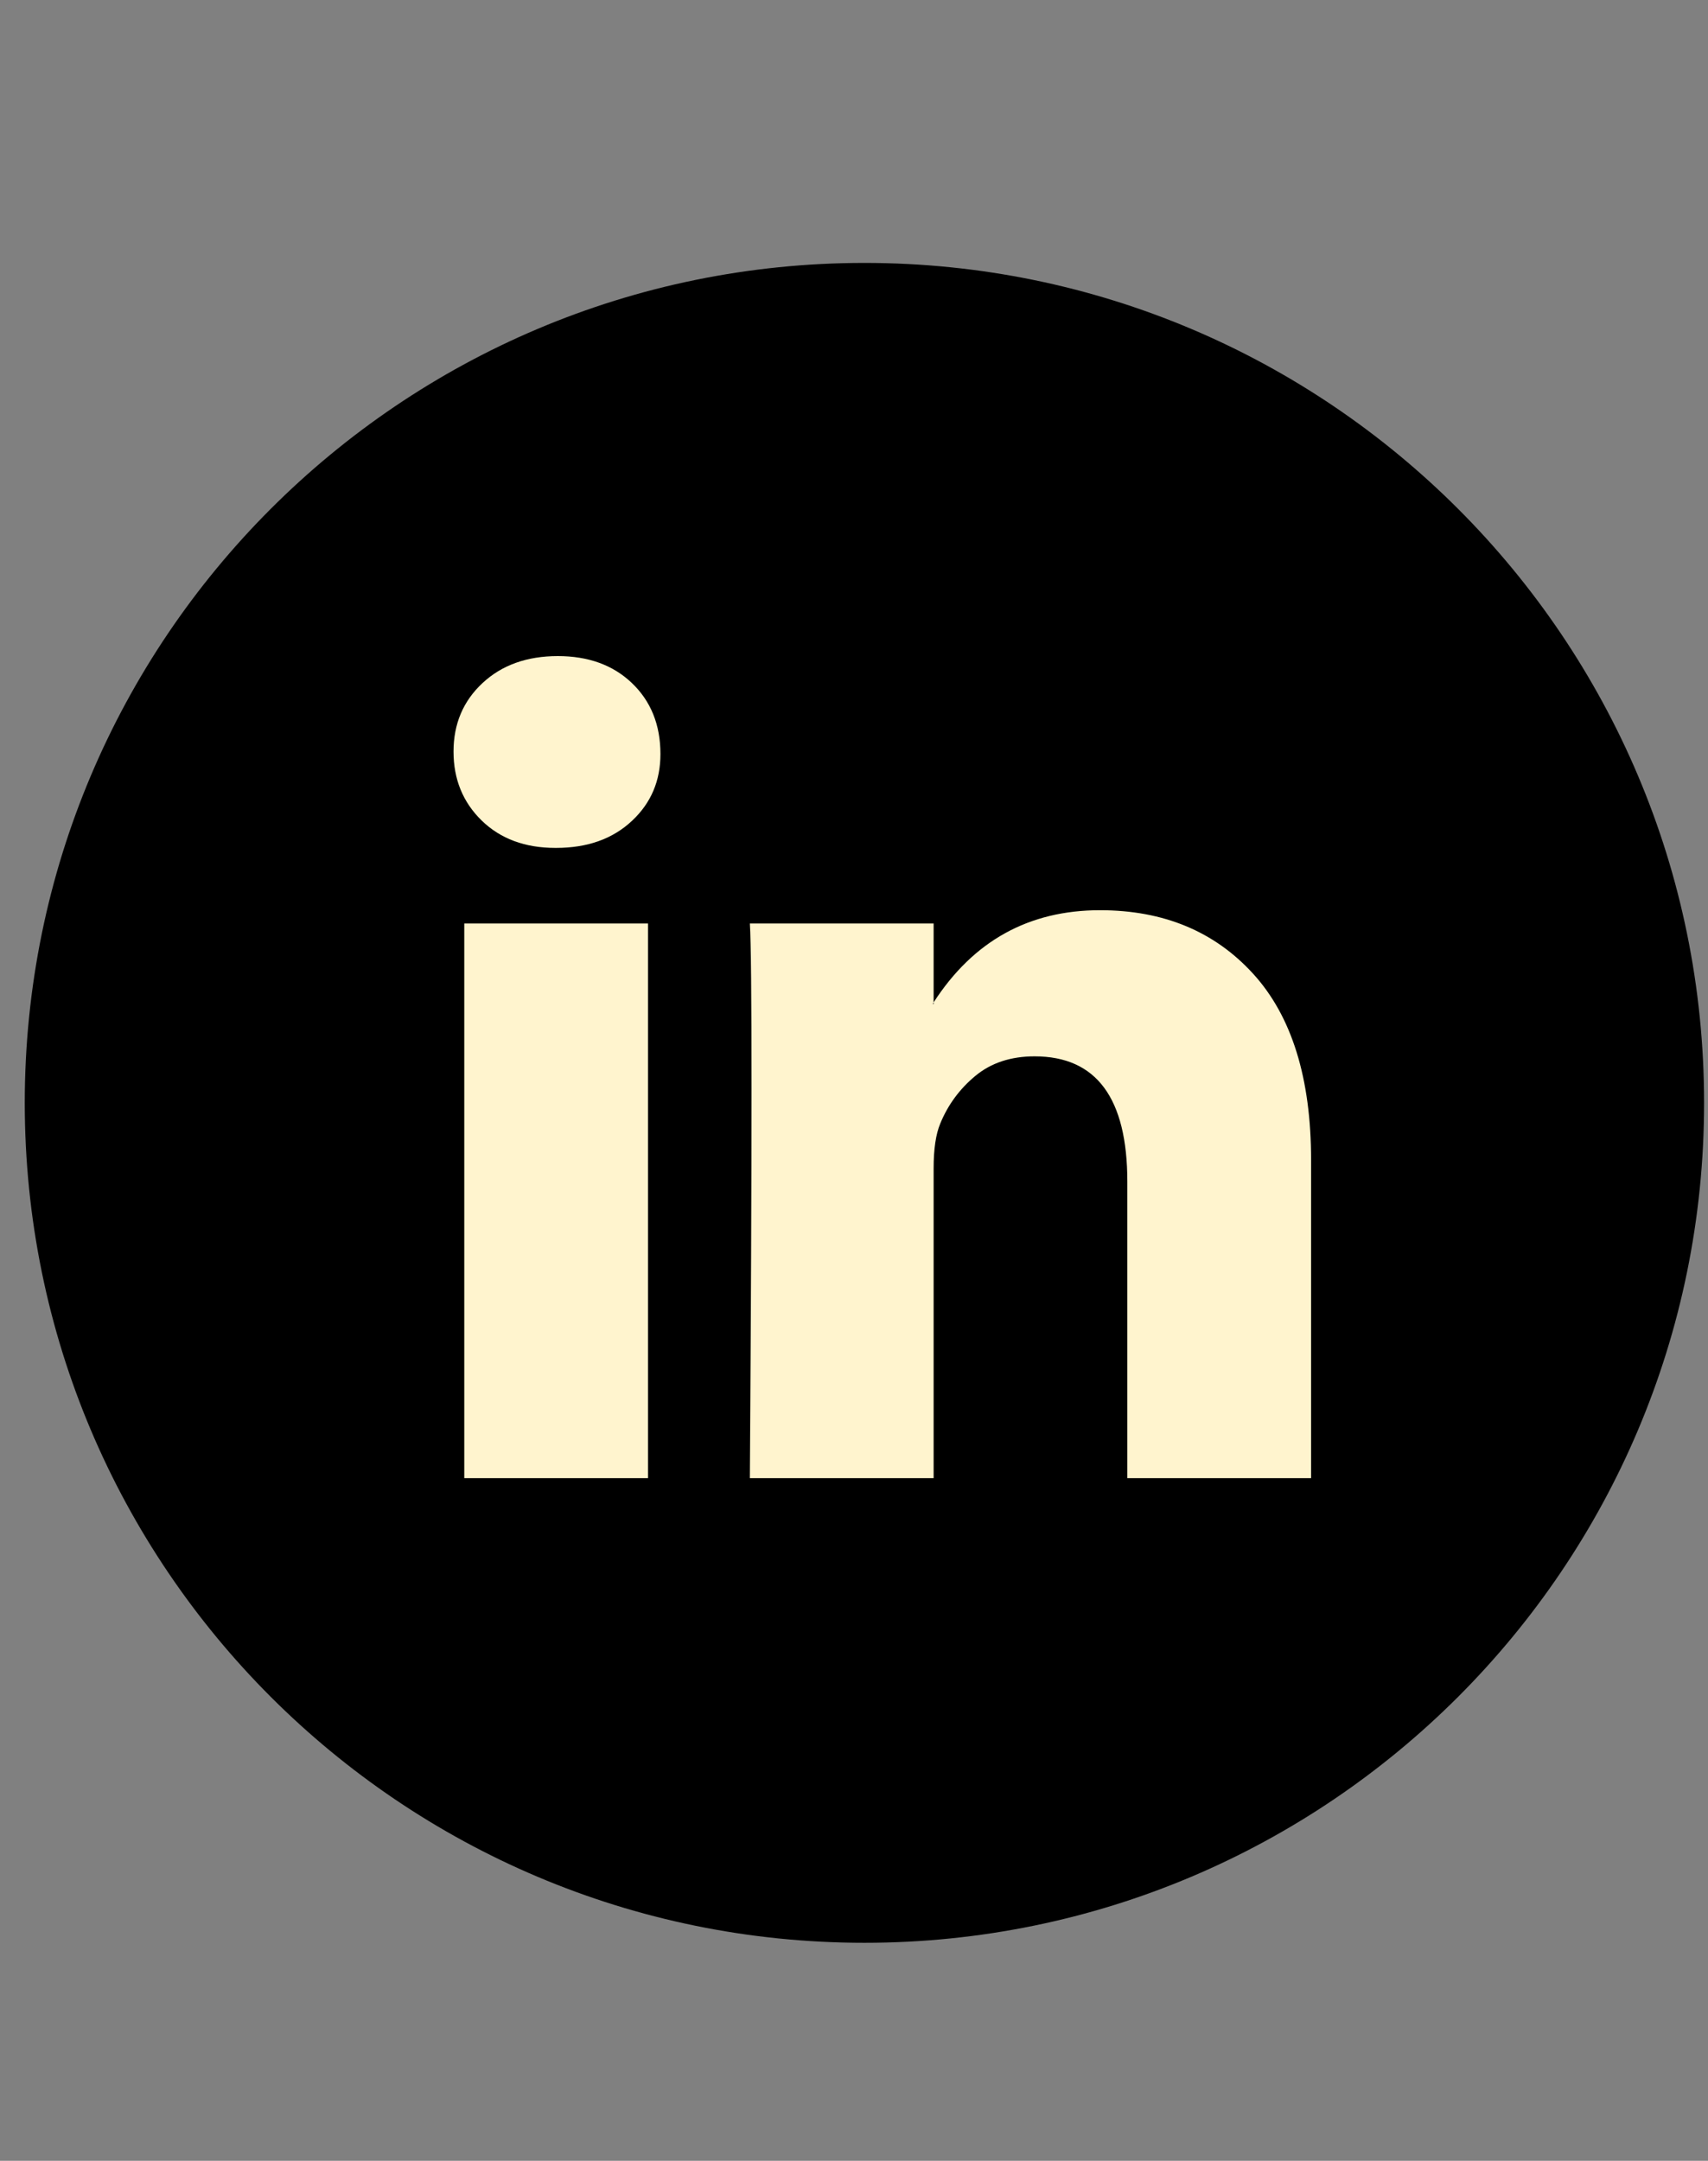
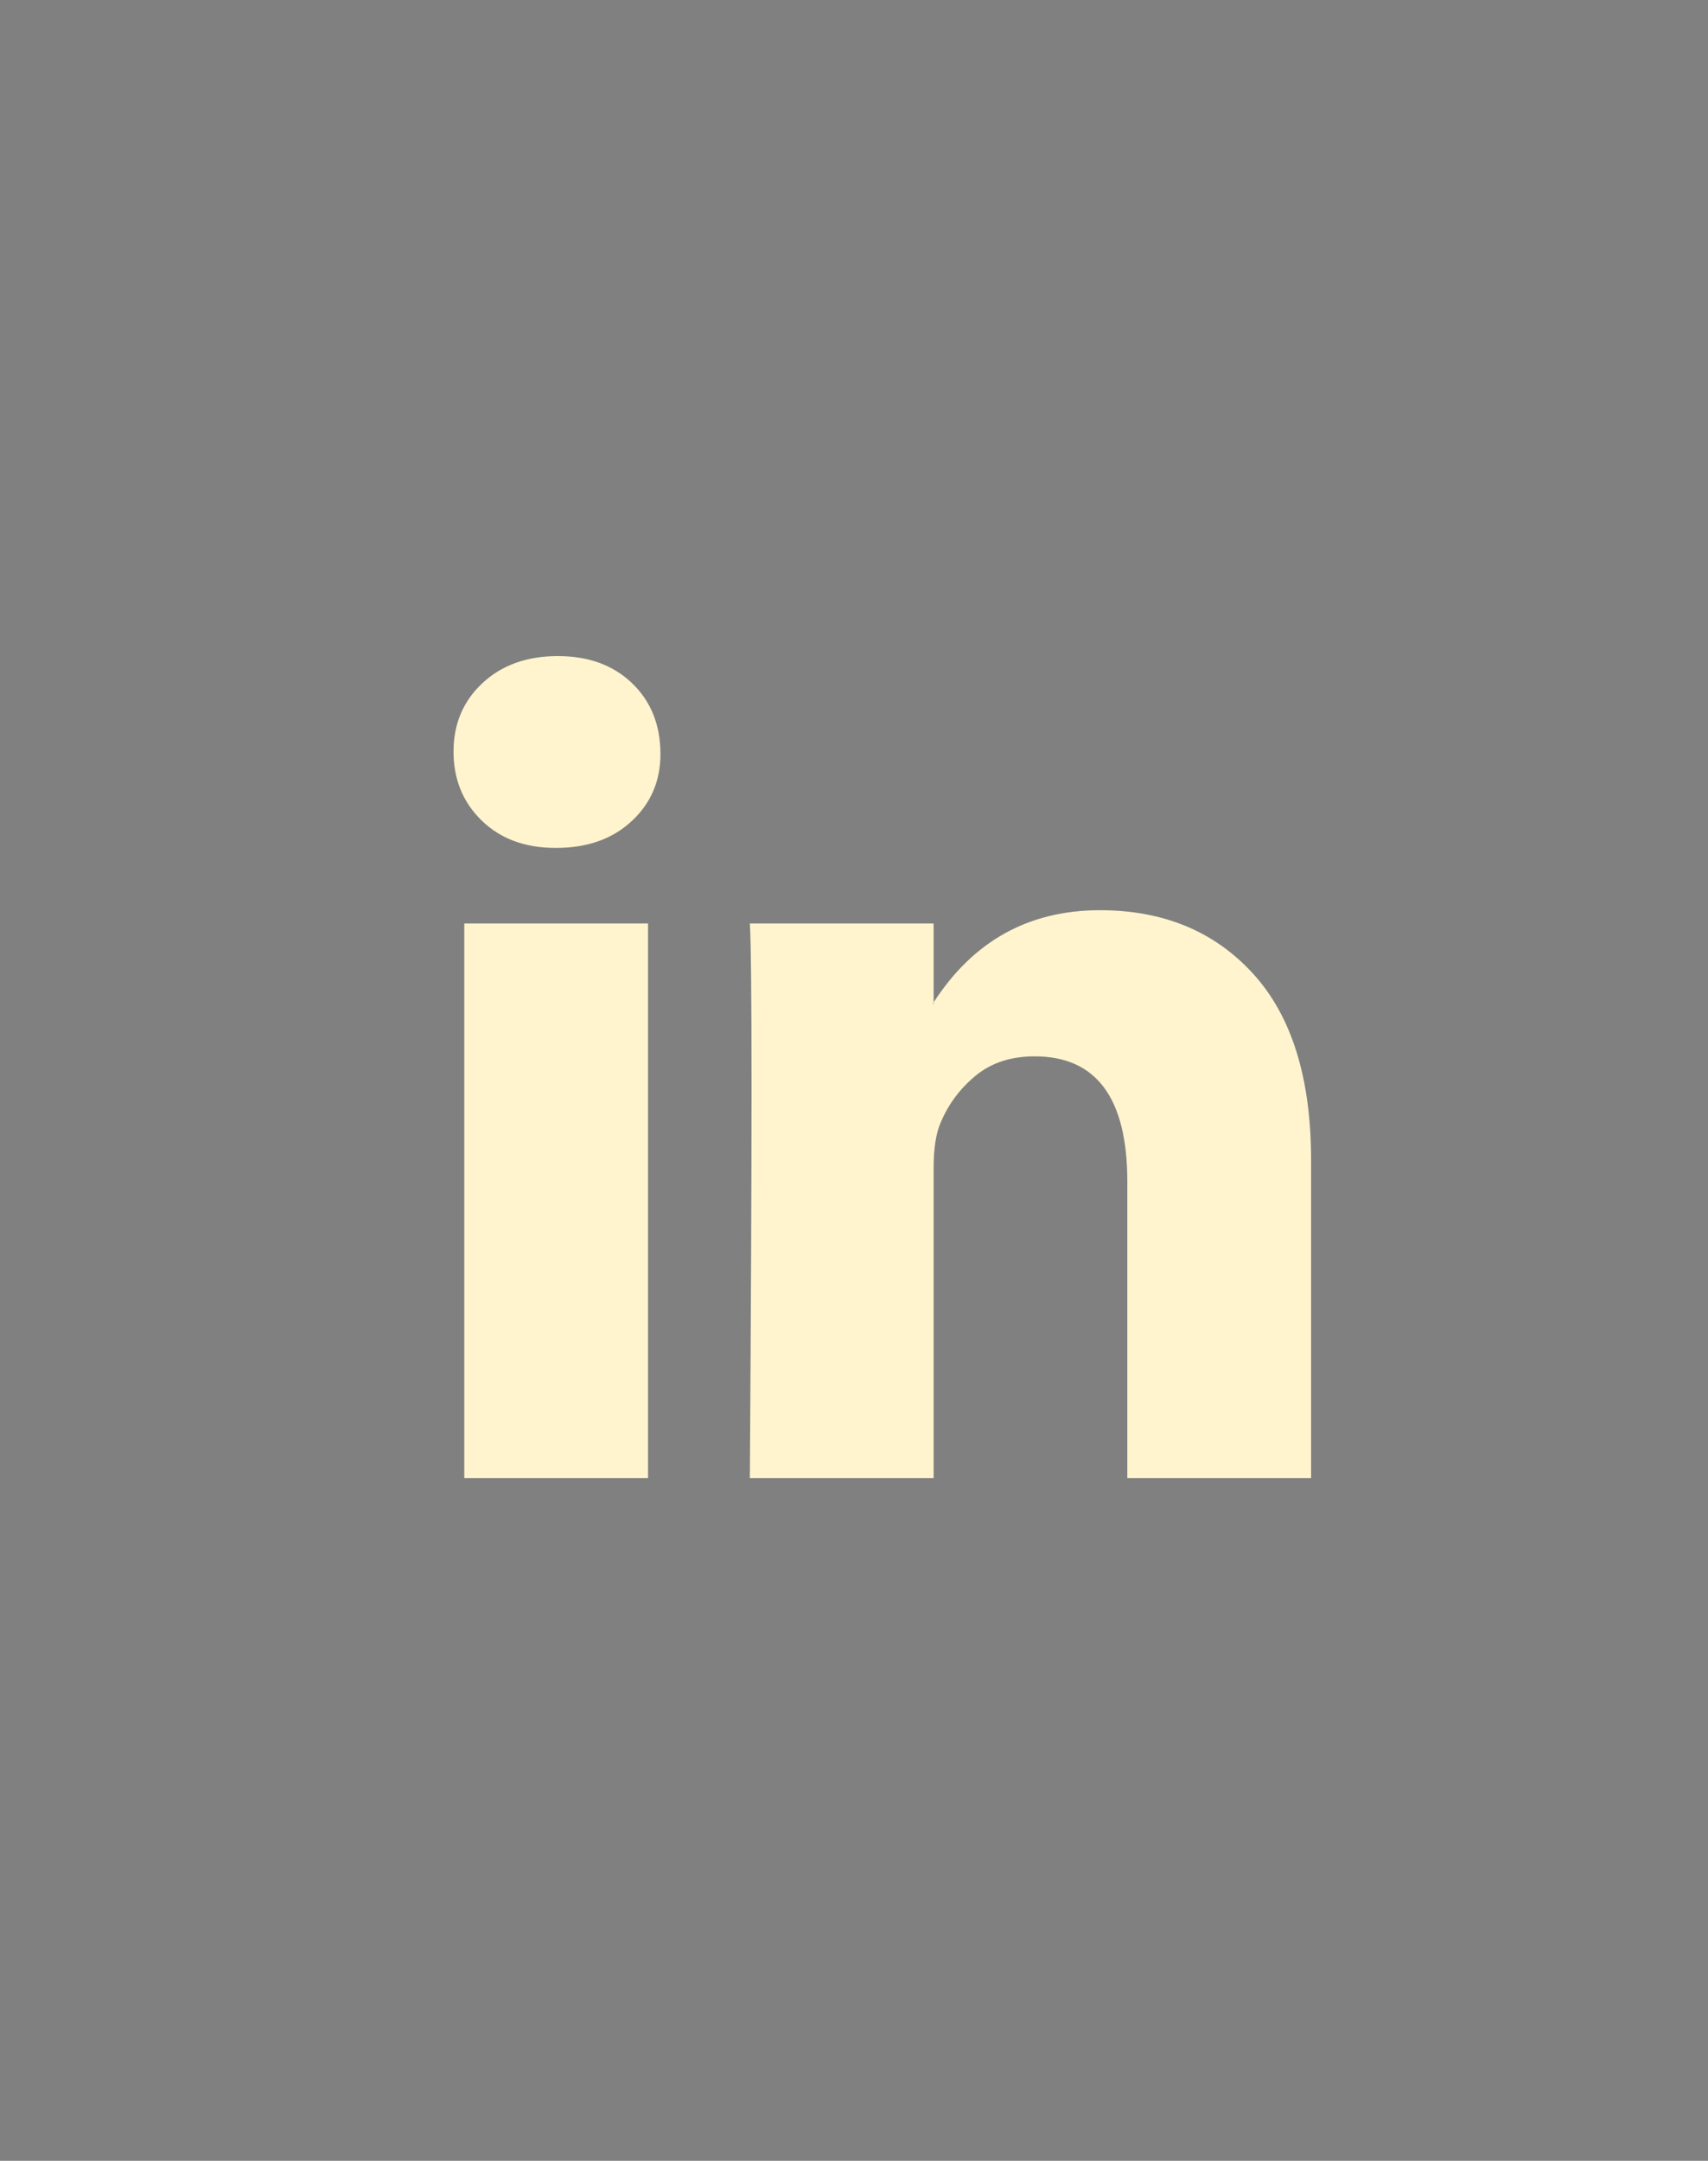
<svg xmlns="http://www.w3.org/2000/svg" width="34" height="43" viewBox="0 0 34 43" fill="none">
  <rect x="0" y="0" width="34" height="43" fill="#808080" stroke="none" />
-   <path d="M17.208 38.661C26.439 38.661 33.922 31.178 33.922 21.947C33.922 12.715 26.439 5.232 17.208 5.232C7.976 5.232 0.493 12.715 0.493 21.947C0.493 31.178 7.976 38.661 17.208 38.661Z" fill="black" />
  <path d="M9.028 14.956C9.028 14.406 9.22 13.951 9.605 13.593C9.989 13.235 10.489 13.056 11.104 13.056C11.708 13.056 12.197 13.232 12.571 13.585C12.955 13.948 13.147 14.422 13.147 15.006C13.147 15.535 12.961 15.976 12.587 16.328C12.203 16.692 11.697 16.873 11.071 16.873H11.055C10.451 16.873 9.962 16.692 9.588 16.328C9.215 15.964 9.028 15.507 9.028 14.956ZM9.242 29.415V18.377H12.9V29.415H9.242ZM14.927 29.415H18.585V23.252C18.585 22.866 18.629 22.569 18.717 22.359C18.87 21.985 19.104 21.668 19.417 21.409C19.73 21.15 20.123 21.021 20.595 21.021C21.826 21.021 22.441 21.853 22.441 23.516V29.415H26.099V23.086C26.099 21.456 25.714 20.22 24.945 19.377C24.176 18.534 23.16 18.113 21.897 18.113C20.48 18.113 19.376 18.724 18.585 19.947V19.98H18.568L18.585 19.947V18.377H14.927C14.949 18.73 14.96 19.826 14.96 21.665C14.96 23.505 14.949 26.088 14.927 29.415Z" fill="#FFF4CE" />
</svg>